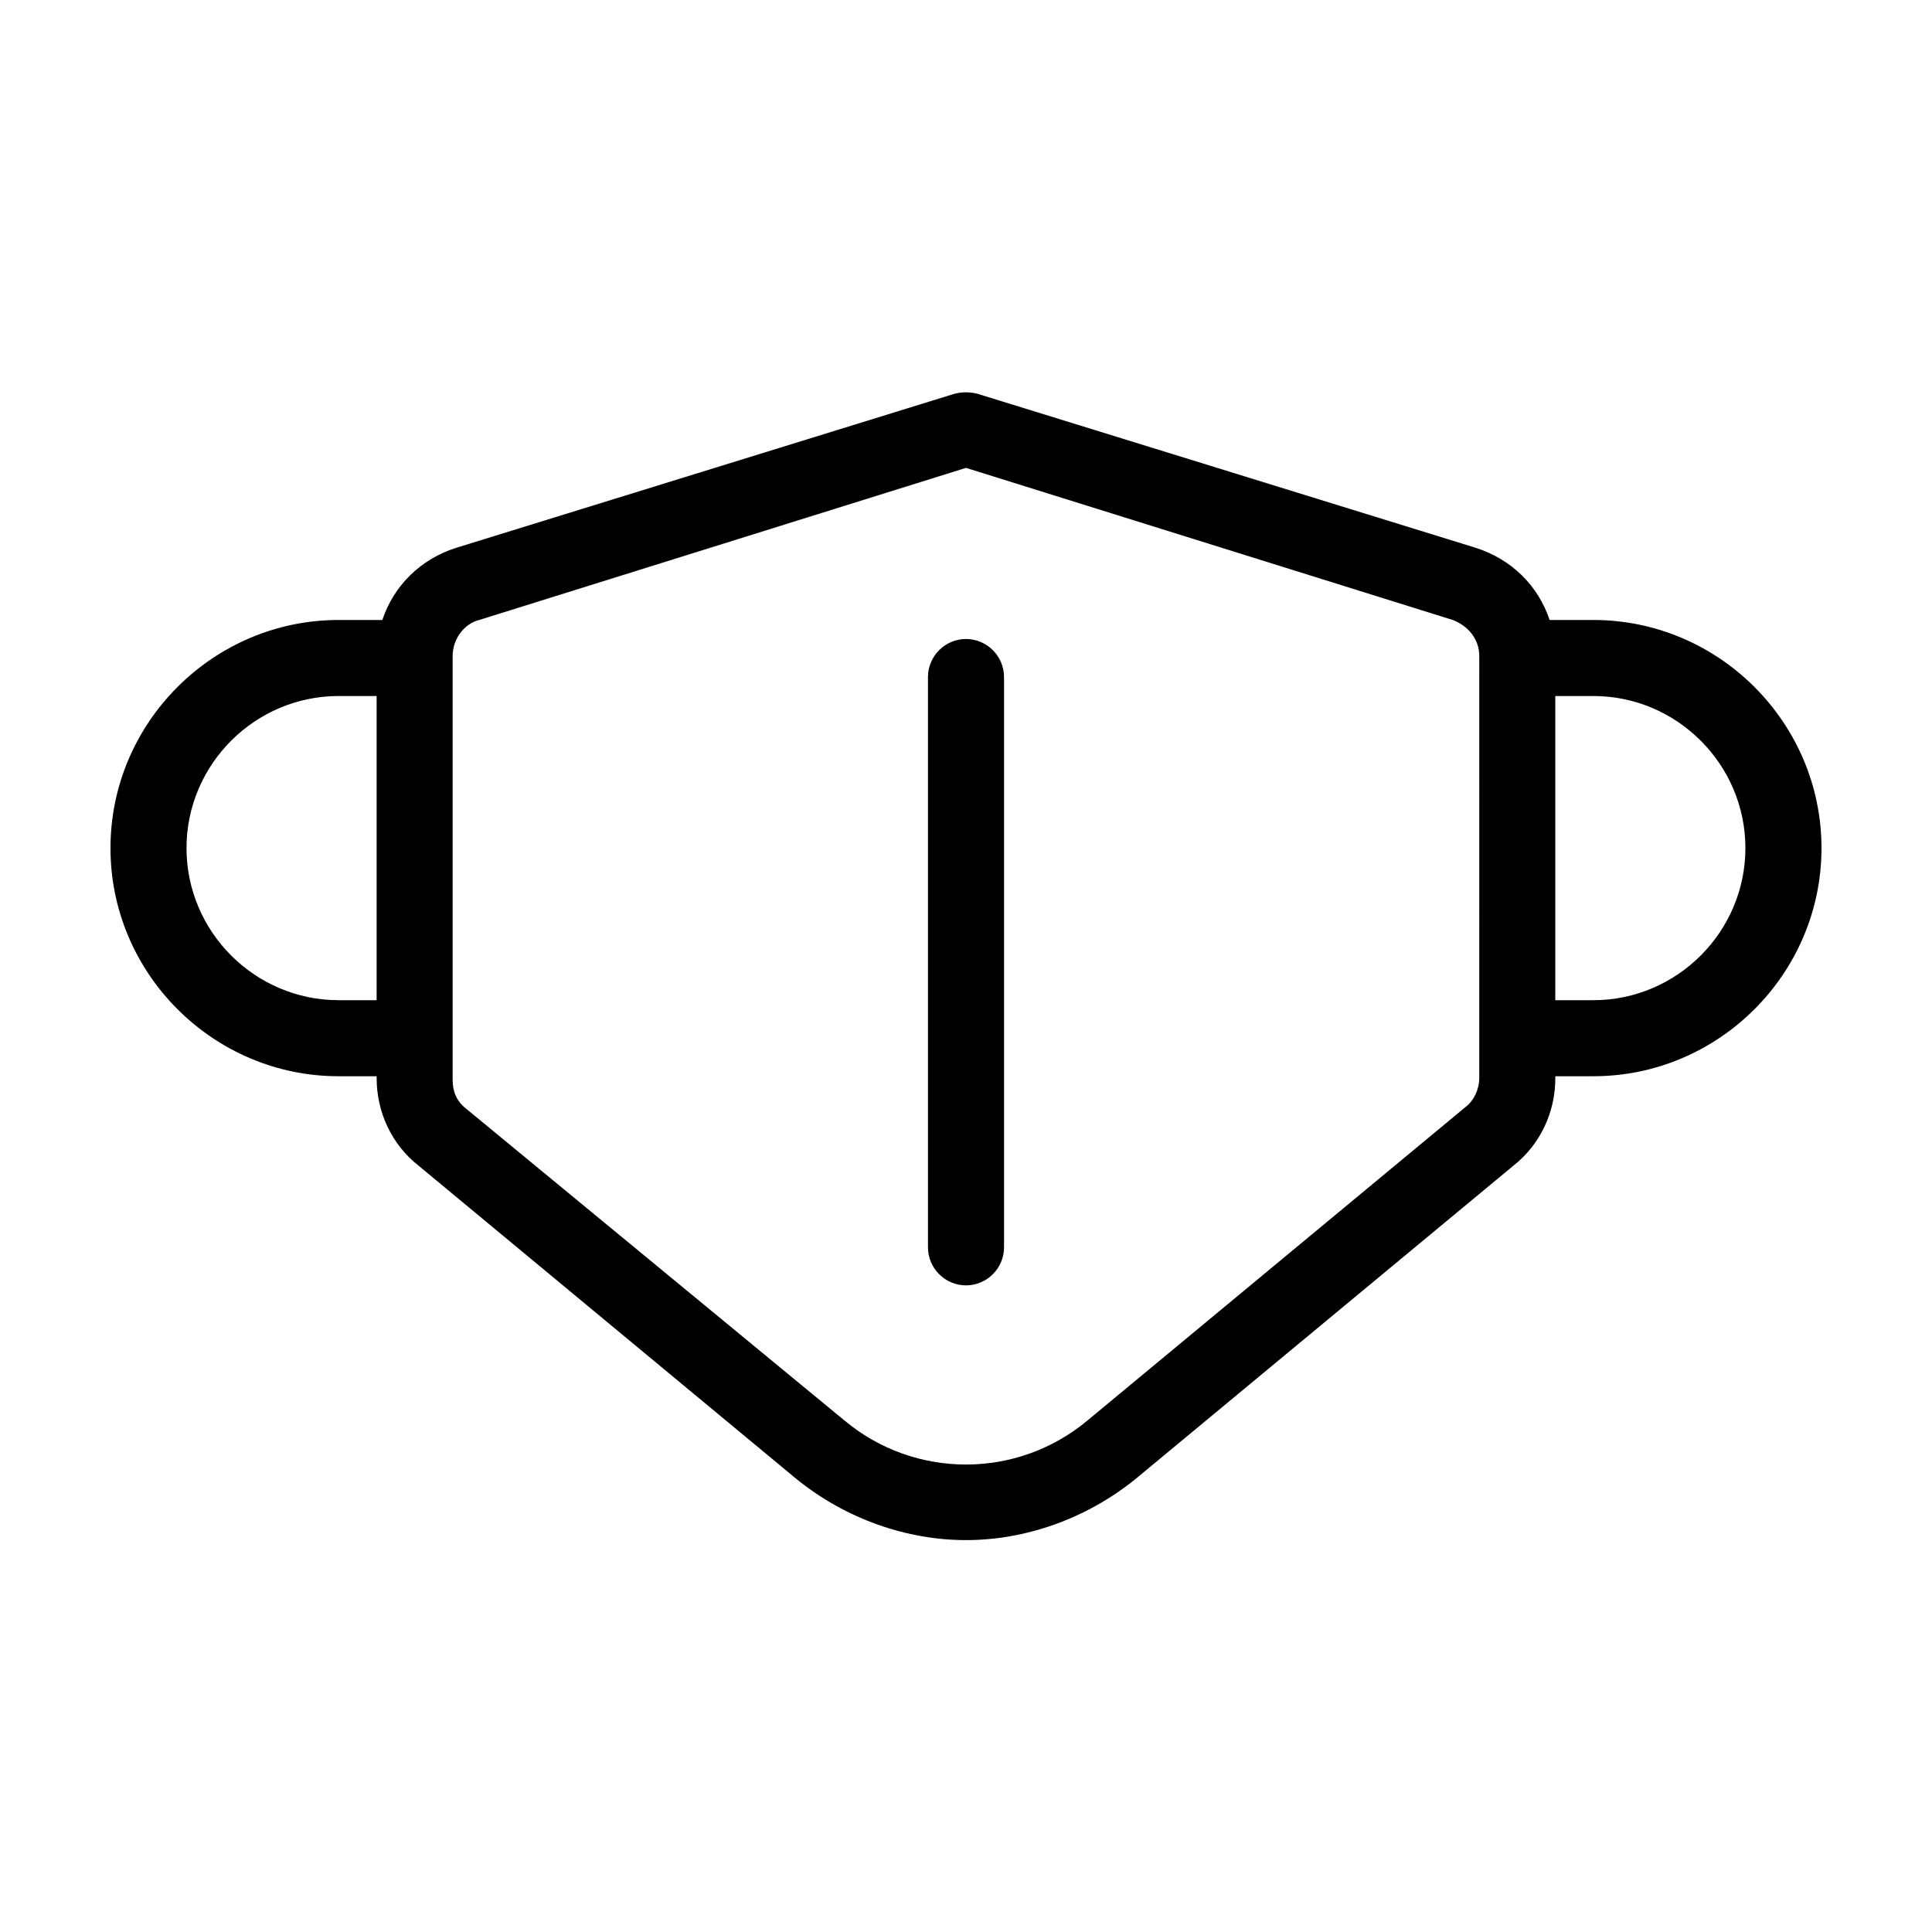
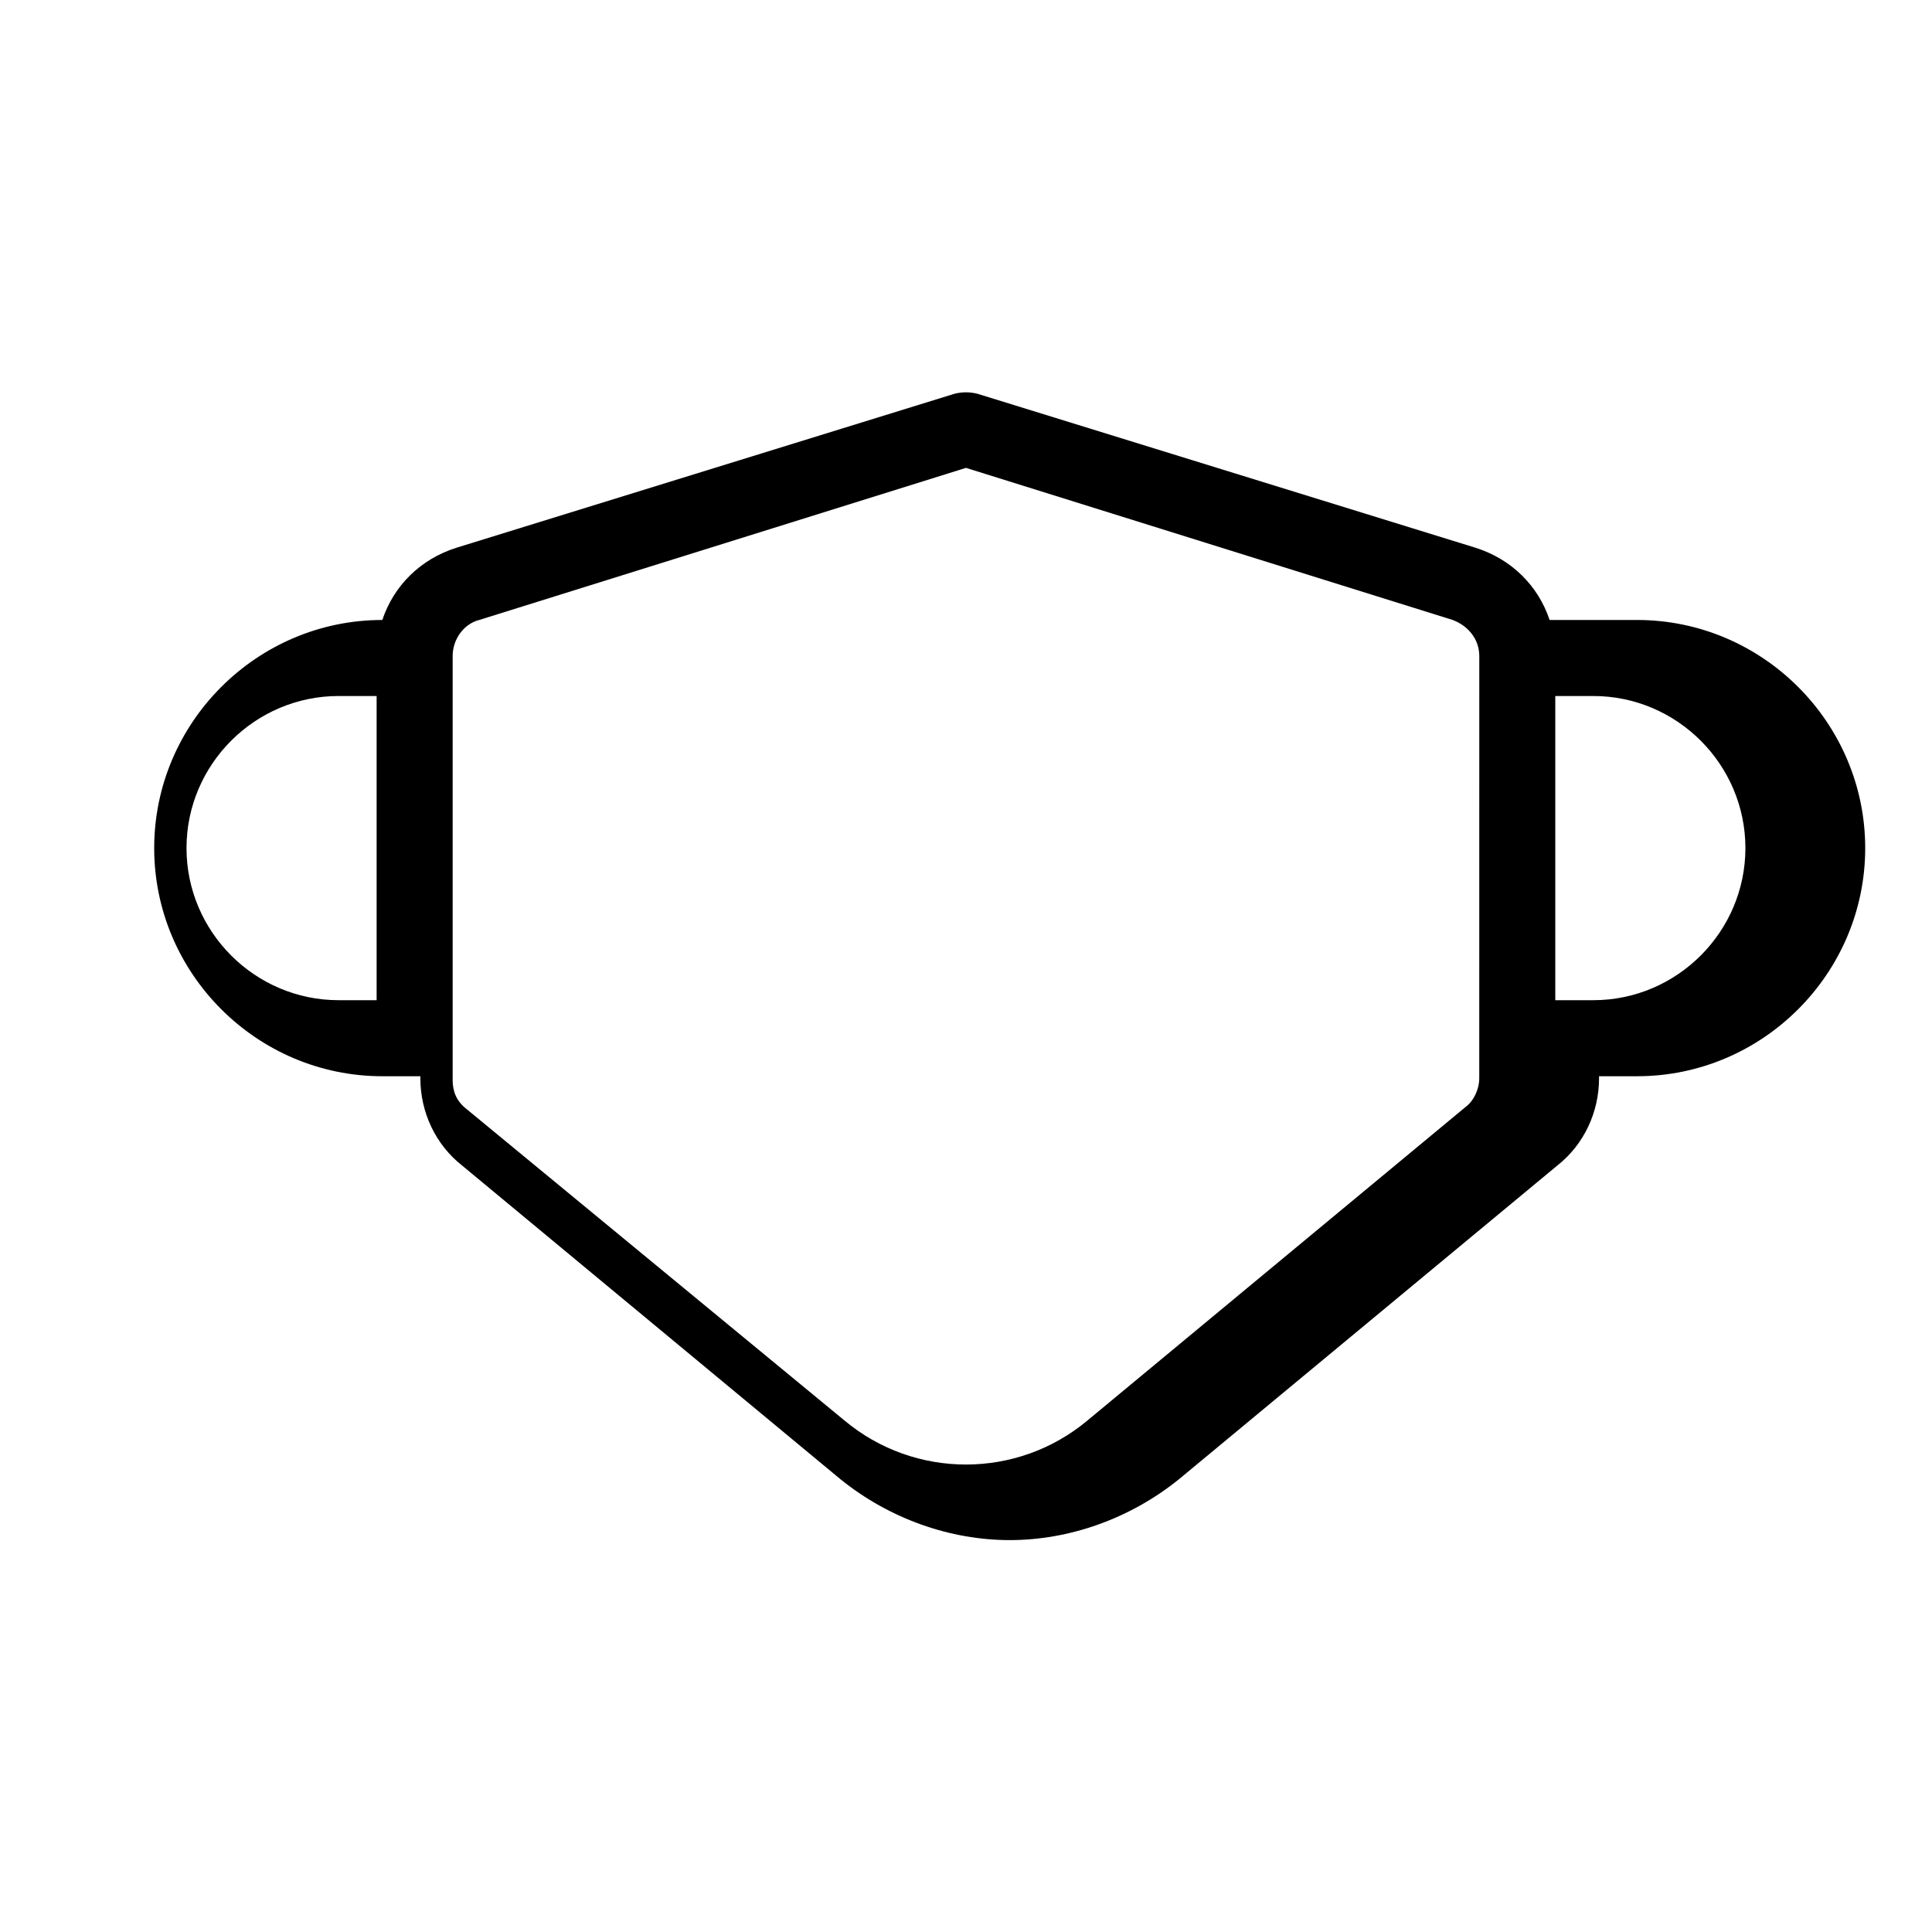
<svg xmlns="http://www.w3.org/2000/svg" fill="#000000" width="800px" height="800px" version="1.1" viewBox="144 144 512 512">
  <g>
-     <path d="m566.25 308.3h-11.586c-3.023-9.07-10.078-16.121-19.648-19.145l-132-40.809c-2.016-0.504-4.031-0.504-6.047 0l-132 40.809c-9.574 3.023-16.625 10.078-19.648 19.145h-11.586c-33.25 0-60.457 27.207-60.457 60.457s27.207 60.457 60.457 60.457h10.078v0.504c0 9.07 4.031 17.633 11.082 23.176l100.26 83.129c13.098 10.578 29.223 16.121 44.84 16.121s31.738-5.543 44.84-16.121l100.26-83.129c7.055-5.543 11.082-14.105 11.082-23.176v-0.504h10.078c33.25 0 60.457-27.207 60.457-60.457-0.004-33.25-27.207-60.457-60.461-60.457zm-322.44 100.76h-10.078c-22.168 0-40.305-18.137-40.305-40.305s18.137-40.305 40.305-40.305h10.078zm292.21 20.656c0 3.023-1.512 6.047-3.527 7.559l-100.26 83.129c-18.641 15.617-45.848 15.617-64.488 0l-100.26-82.625c-2.519-2.016-3.527-4.535-3.527-7.559v-112.35c0-4.535 3.023-8.566 7.055-9.574l128.98-40.305 128.98 40.305c4.031 1.512 7.055 5.039 7.055 9.574zm30.227-20.656h-10.078v-80.609h10.078c22.168 0 40.305 18.137 40.305 40.305s-18.137 40.305-40.305 40.305z" />
-     <path d="m400 313.34c-5.543 0-10.078 4.535-10.078 10.078v151.14c0 5.543 4.535 10.078 10.078 10.078s10.078-4.535 10.078-10.078v-151.14c-0.004-5.543-4.539-10.078-10.078-10.078z" />
+     <path d="m566.25 308.3h-11.586c-3.023-9.07-10.078-16.121-19.648-19.145l-132-40.809c-2.016-0.504-4.031-0.504-6.047 0l-132 40.809c-9.574 3.023-16.625 10.078-19.648 19.145c-33.25 0-60.457 27.207-60.457 60.457s27.207 60.457 60.457 60.457h10.078v0.504c0 9.07 4.031 17.633 11.082 23.176l100.26 83.129c13.098 10.578 29.223 16.121 44.84 16.121s31.738-5.543 44.84-16.121l100.26-83.129c7.055-5.543 11.082-14.105 11.082-23.176v-0.504h10.078c33.25 0 60.457-27.207 60.457-60.457-0.004-33.25-27.207-60.457-60.461-60.457zm-322.44 100.76h-10.078c-22.168 0-40.305-18.137-40.305-40.305s18.137-40.305 40.305-40.305h10.078zm292.21 20.656c0 3.023-1.512 6.047-3.527 7.559l-100.26 83.129c-18.641 15.617-45.848 15.617-64.488 0l-100.26-82.625c-2.519-2.016-3.527-4.535-3.527-7.559v-112.35c0-4.535 3.023-8.566 7.055-9.574l128.98-40.305 128.98 40.305c4.031 1.512 7.055 5.039 7.055 9.574zm30.227-20.656h-10.078v-80.609h10.078c22.168 0 40.305 18.137 40.305 40.305s-18.137 40.305-40.305 40.305z" />
  </g>
</svg>